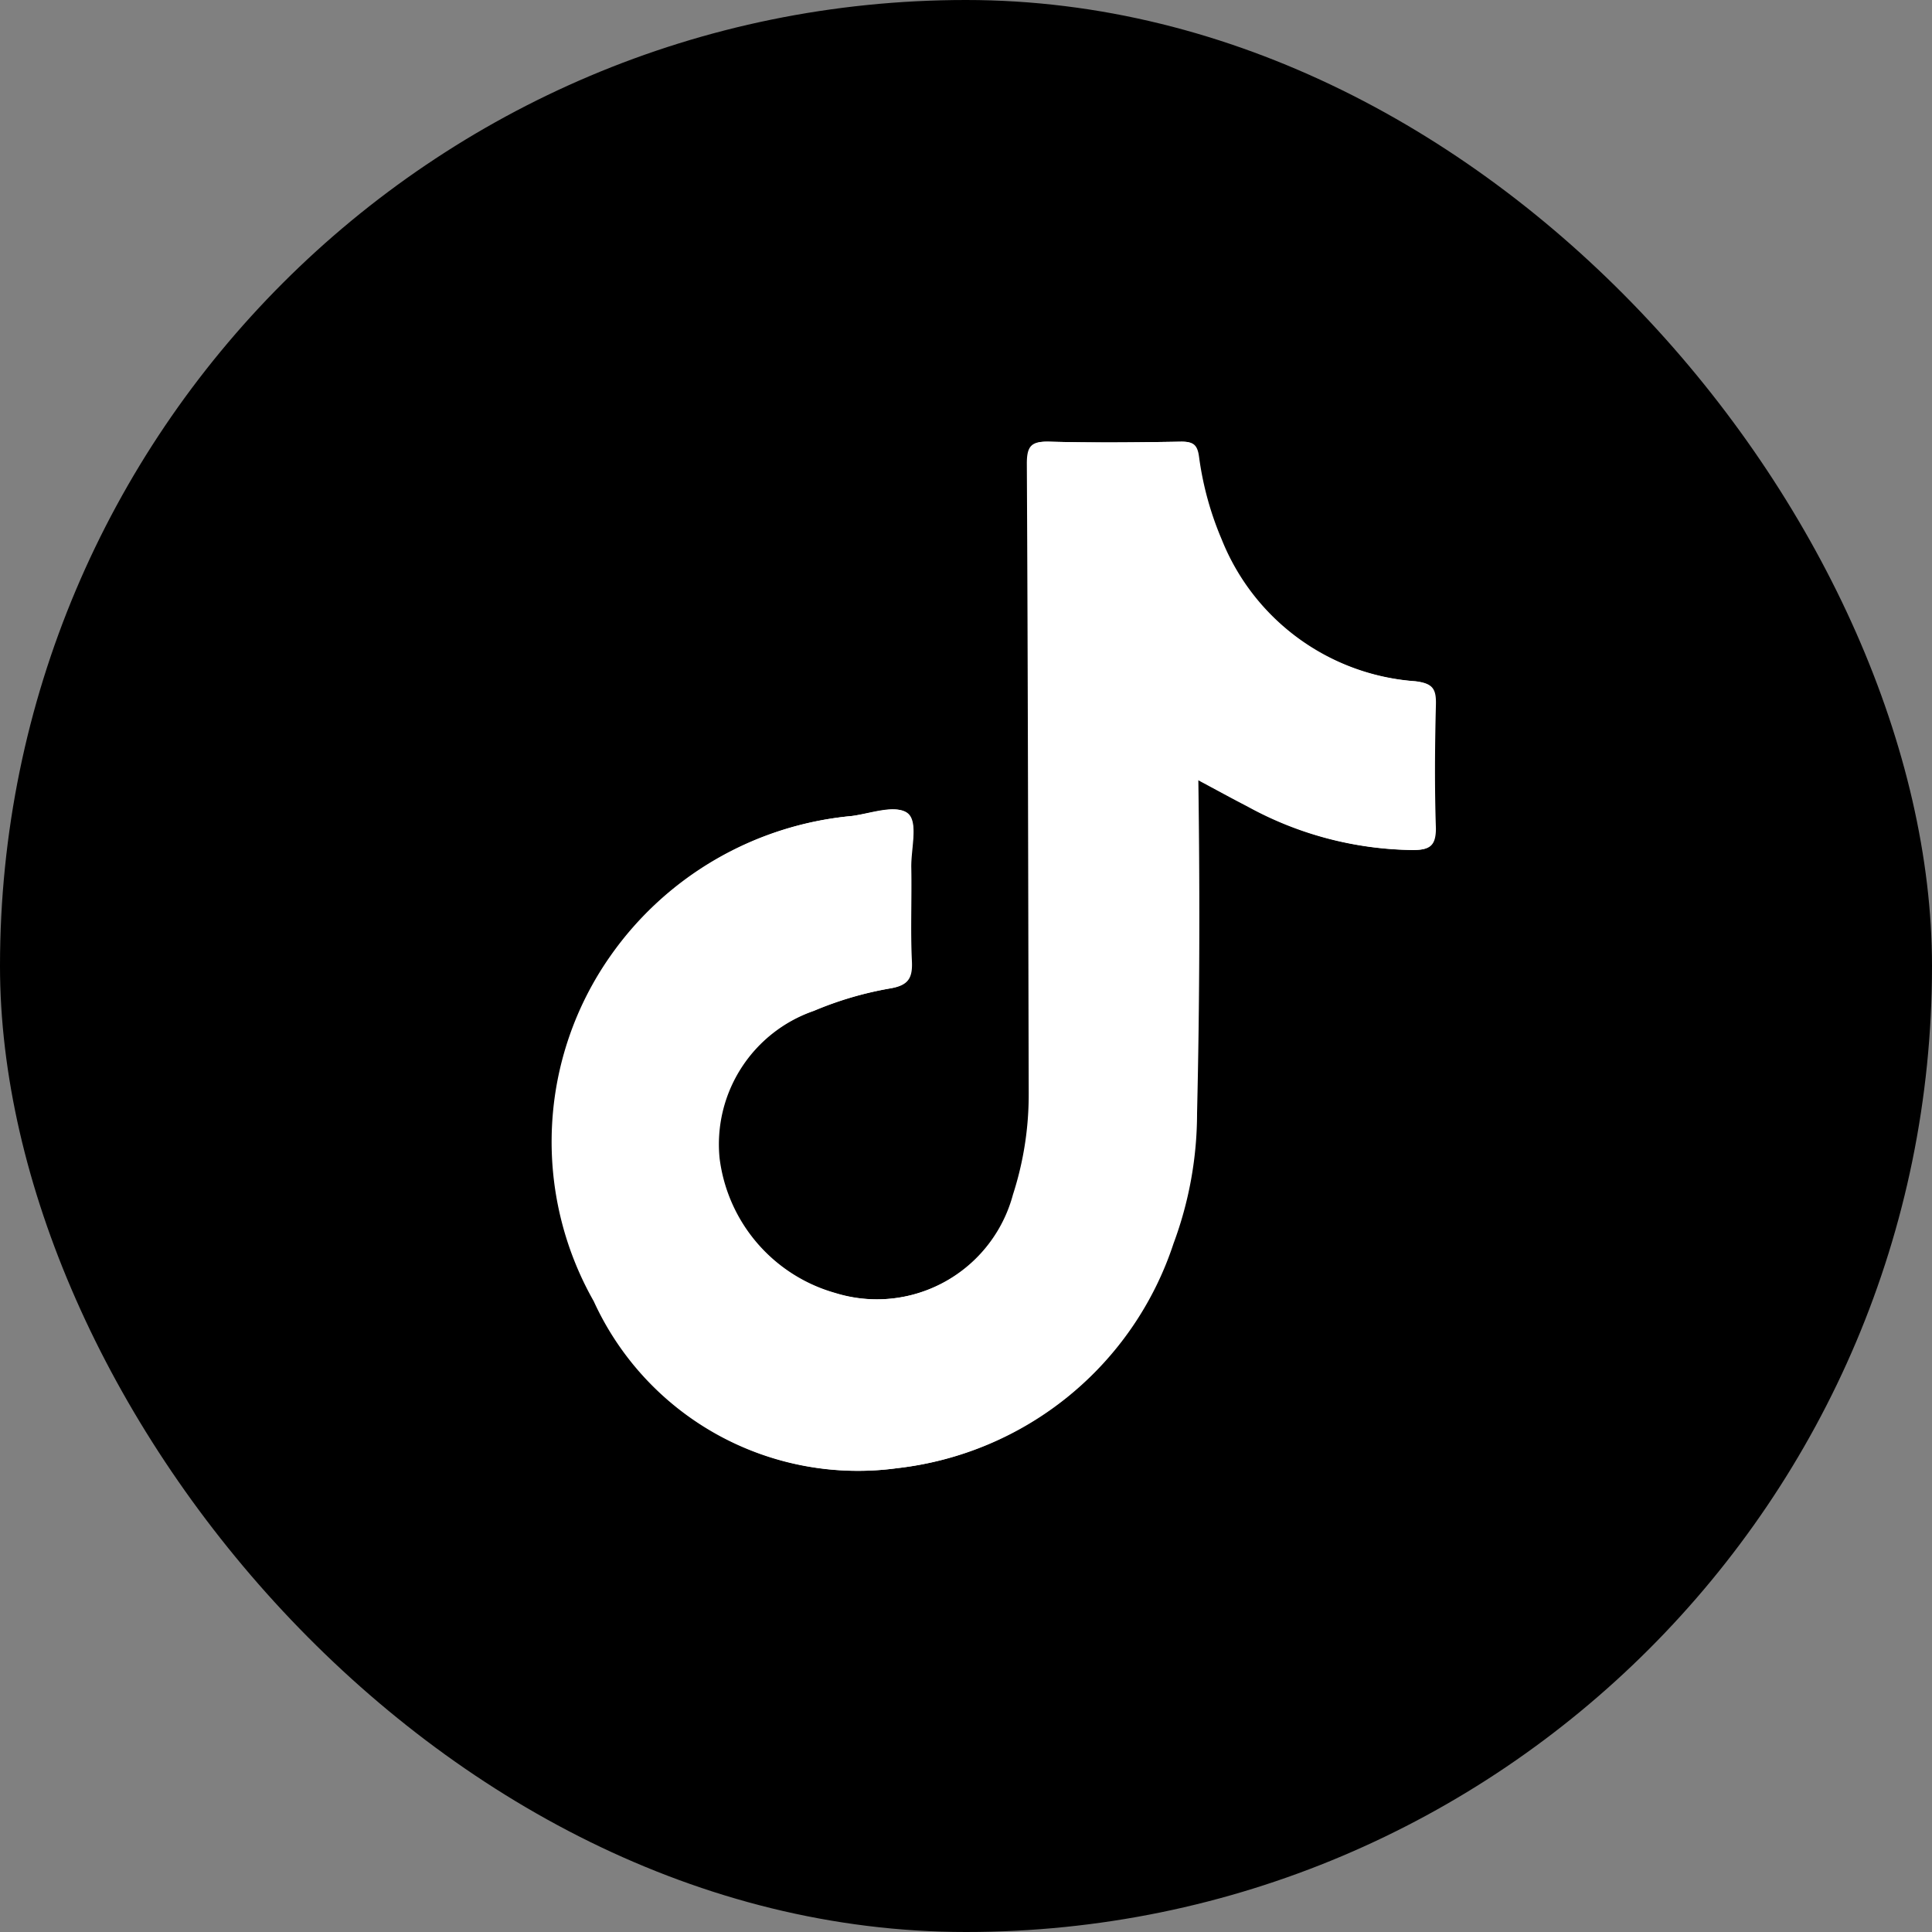
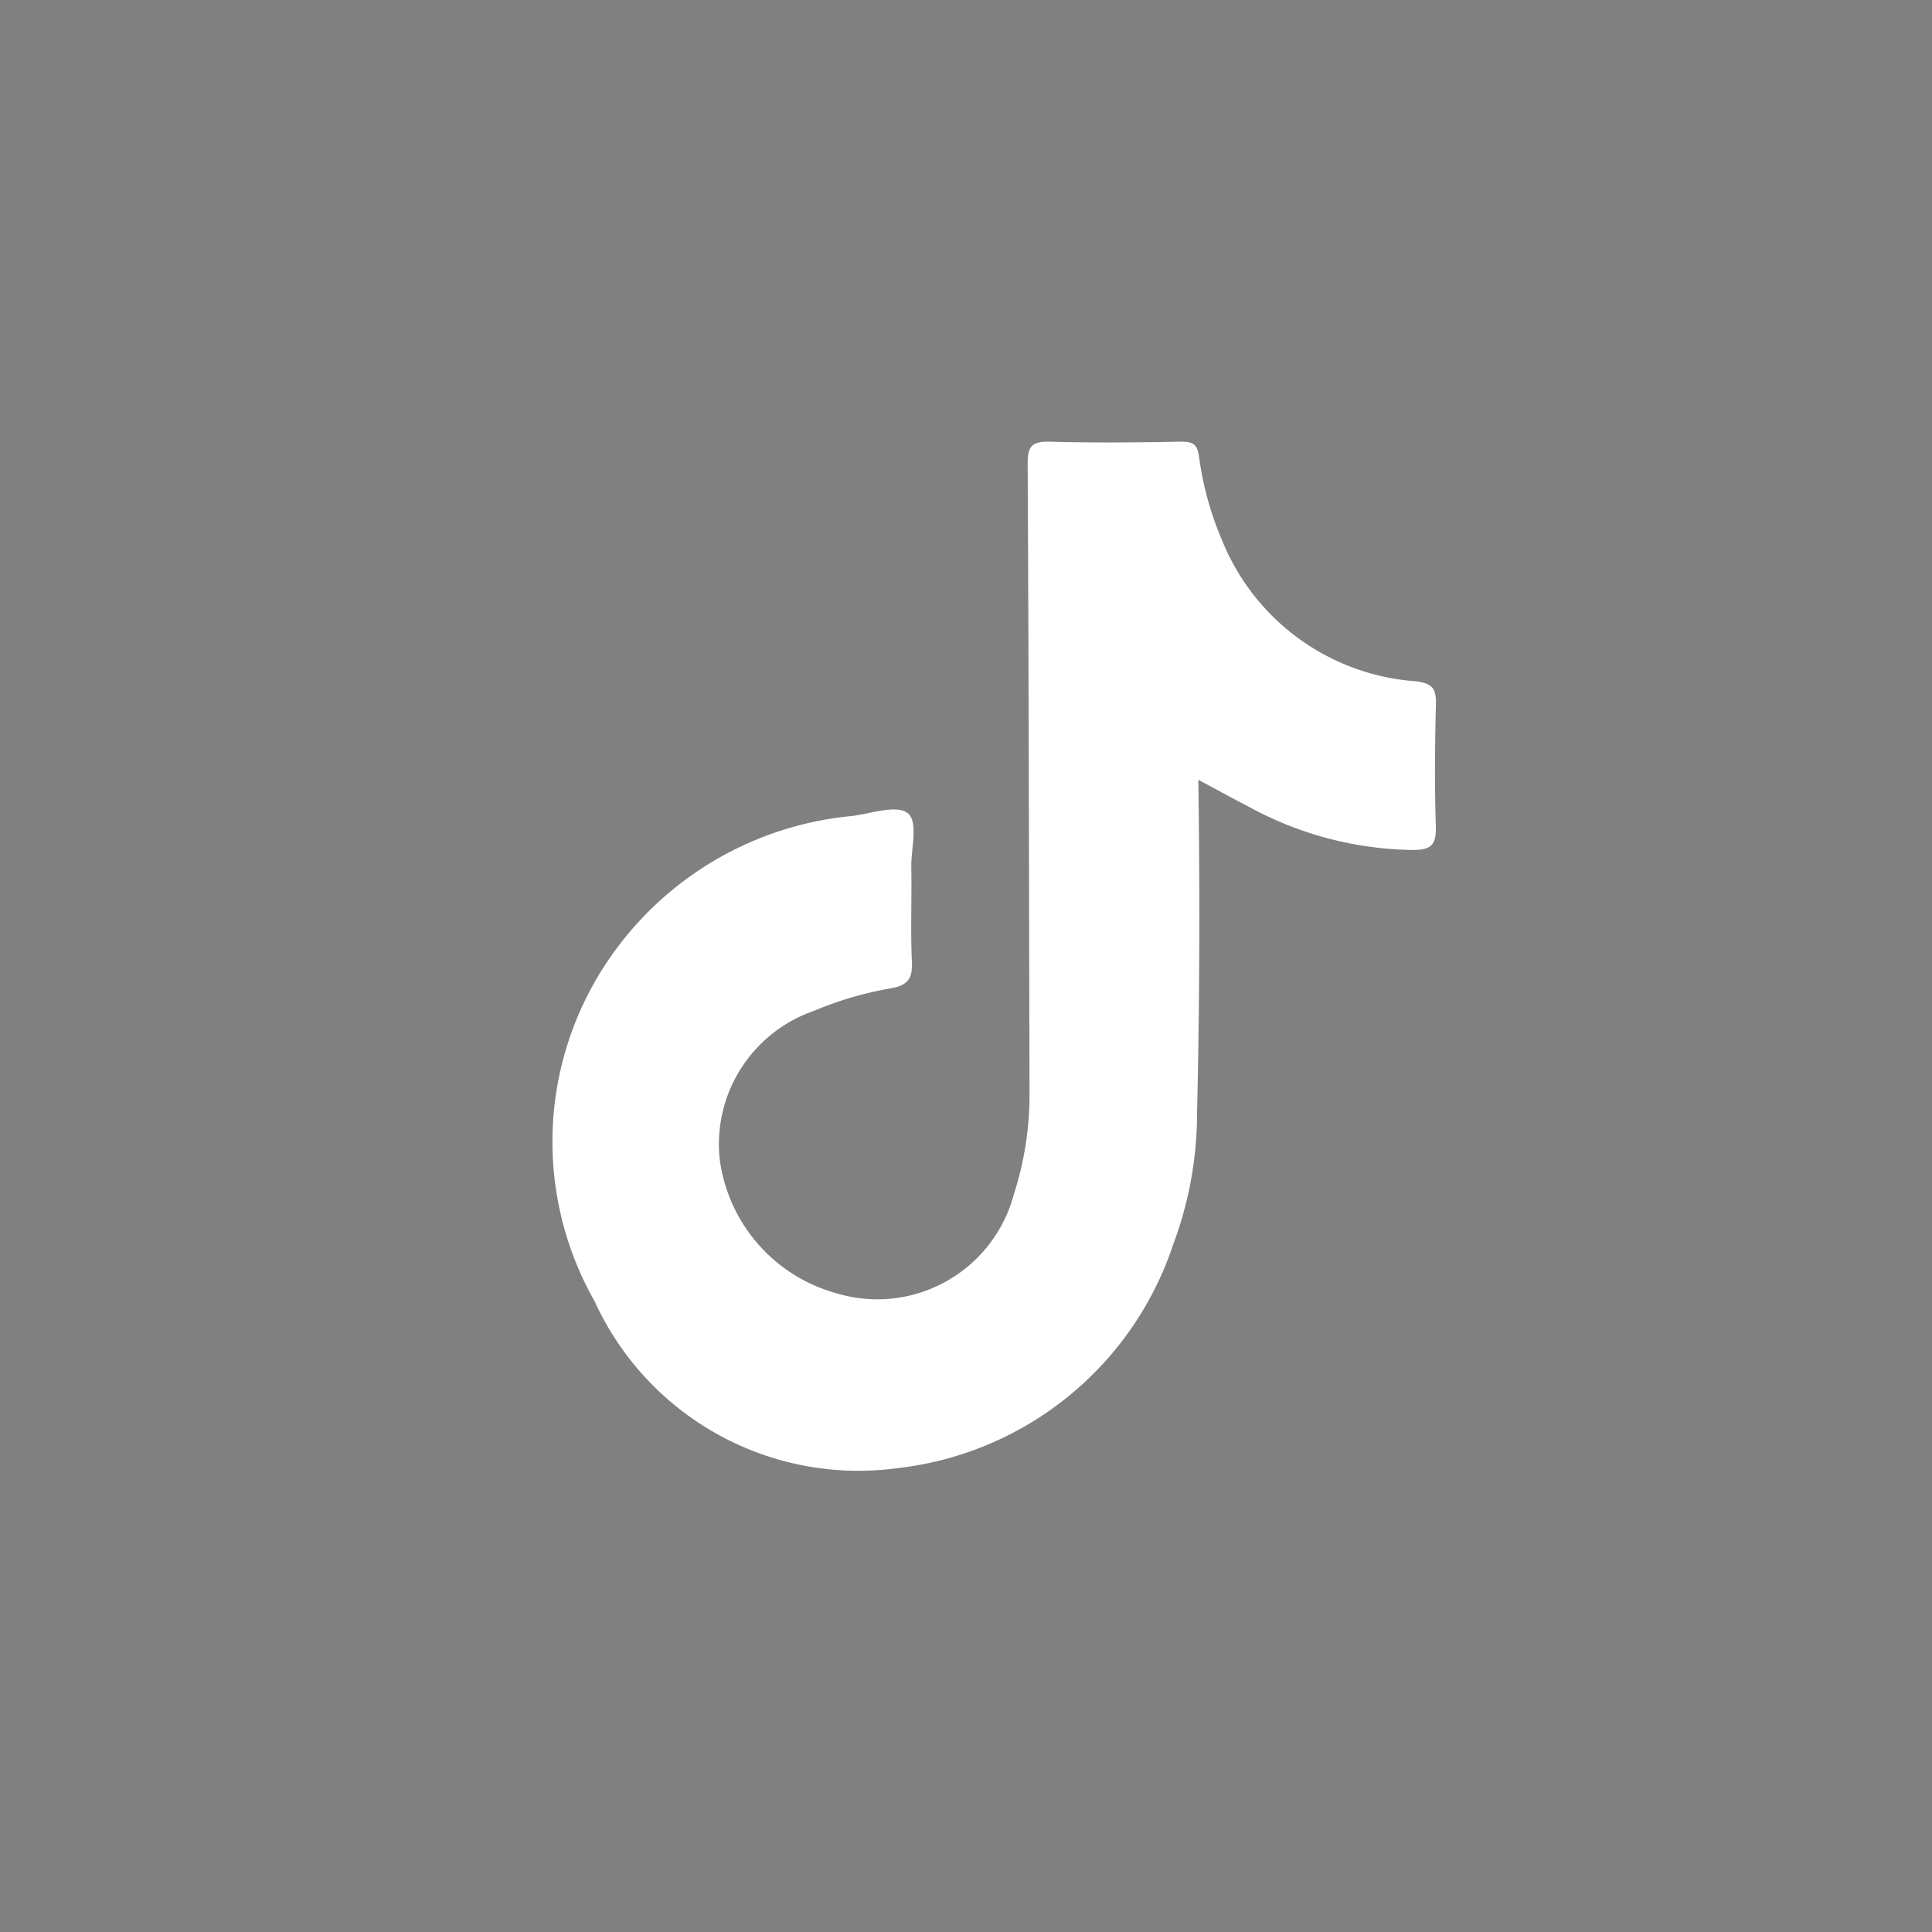
<svg xmlns="http://www.w3.org/2000/svg" width="35" height="35" viewBox="0 0 35 35">
  <rect x="0" y="0" width="35" height="35" fill="#808080" stroke="none" />
  <g transform="translate(-110 -217)">
-     <rect width="35" height="35" rx="17.5" transform="translate(110 217)" />
    <g transform="translate(-1431.736 -349.287)">
      <path d="M1567.345,581.685a6.345,6.345,0,0,1-3-.791c-.284-.146-.564-.3-.9-.48.029,2.054.024,4.045-.023,6.036a6.777,6.777,0,0,1-.427,2.366,5.972,5.972,0,0,1-5,4.068,5.255,5.255,0,0,1-5.488-3.025,5.852,5.852,0,0,1,.3-6.252,6.009,6.009,0,0,1,4.371-2.538c.342-.045.8-.207,1-.052s.06.645.067.987c.011.565-.016,1.13.011,1.694.015.308-.063.439-.385.494a6.32,6.32,0,0,0-1.387.407,2.557,2.557,0,0,0-1.712,2.67,2.911,2.911,0,0,0,2.1,2.442,2.56,2.56,0,0,0,3.23-1.785,5.879,5.879,0,0,0,.285-1.835c-.01-3.8-.014-7.606-.034-11.409,0-.32.086-.4.4-.394.795.023,1.59.015,2.385,0,.214,0,.291.052.32.276a5.754,5.754,0,0,0,.409,1.492,4.1,4.1,0,0,0,3.518,2.573c.309.039.371.139.364.423-.019.749-.025,1.5,0,2.247C1567.747,581.62,1567.63,581.681,1567.345,581.685Z" transform="translate(0 0)" fill="#fff" />
-       <path d="M1567.734,579.053c.007-.284-.054-.384-.364-.423a4.1,4.1,0,0,1-3.518-2.573,5.754,5.754,0,0,1-.409-1.492c-.03-.224-.106-.279-.32-.276-.8.012-1.591.021-2.385,0-.315-.009-.4.074-.4.394.02,3.8.024,7.606.034,11.409a5.879,5.879,0,0,1-.285,1.835,2.56,2.56,0,0,1-3.23,1.785,2.911,2.911,0,0,1-2.1-2.442,2.557,2.557,0,0,1,1.712-2.67,6.32,6.32,0,0,1,1.387-.407c.322-.055.4-.186.385-.494-.027-.563,0-1.129-.011-1.694-.007-.342.152-.823-.067-.987s-.66.007-1,.052a6.009,6.009,0,0,0-4.371,2.538,5.852,5.852,0,0,0-.3,6.252,5.255,5.255,0,0,0,5.488,3.025,5.972,5.972,0,0,0,5-4.068,6.777,6.777,0,0,0,.427-2.366c.046-1.991.051-3.982.023-6.036.339.181.618.335.9.48a6.345,6.345,0,0,0,3,.791c.285,0,.4-.065.39-.385C1567.709,580.552,1567.714,579.8,1567.734,579.053Z" transform="translate(0 0)" fill="#fff" />
    </g>
  </g>
</svg>